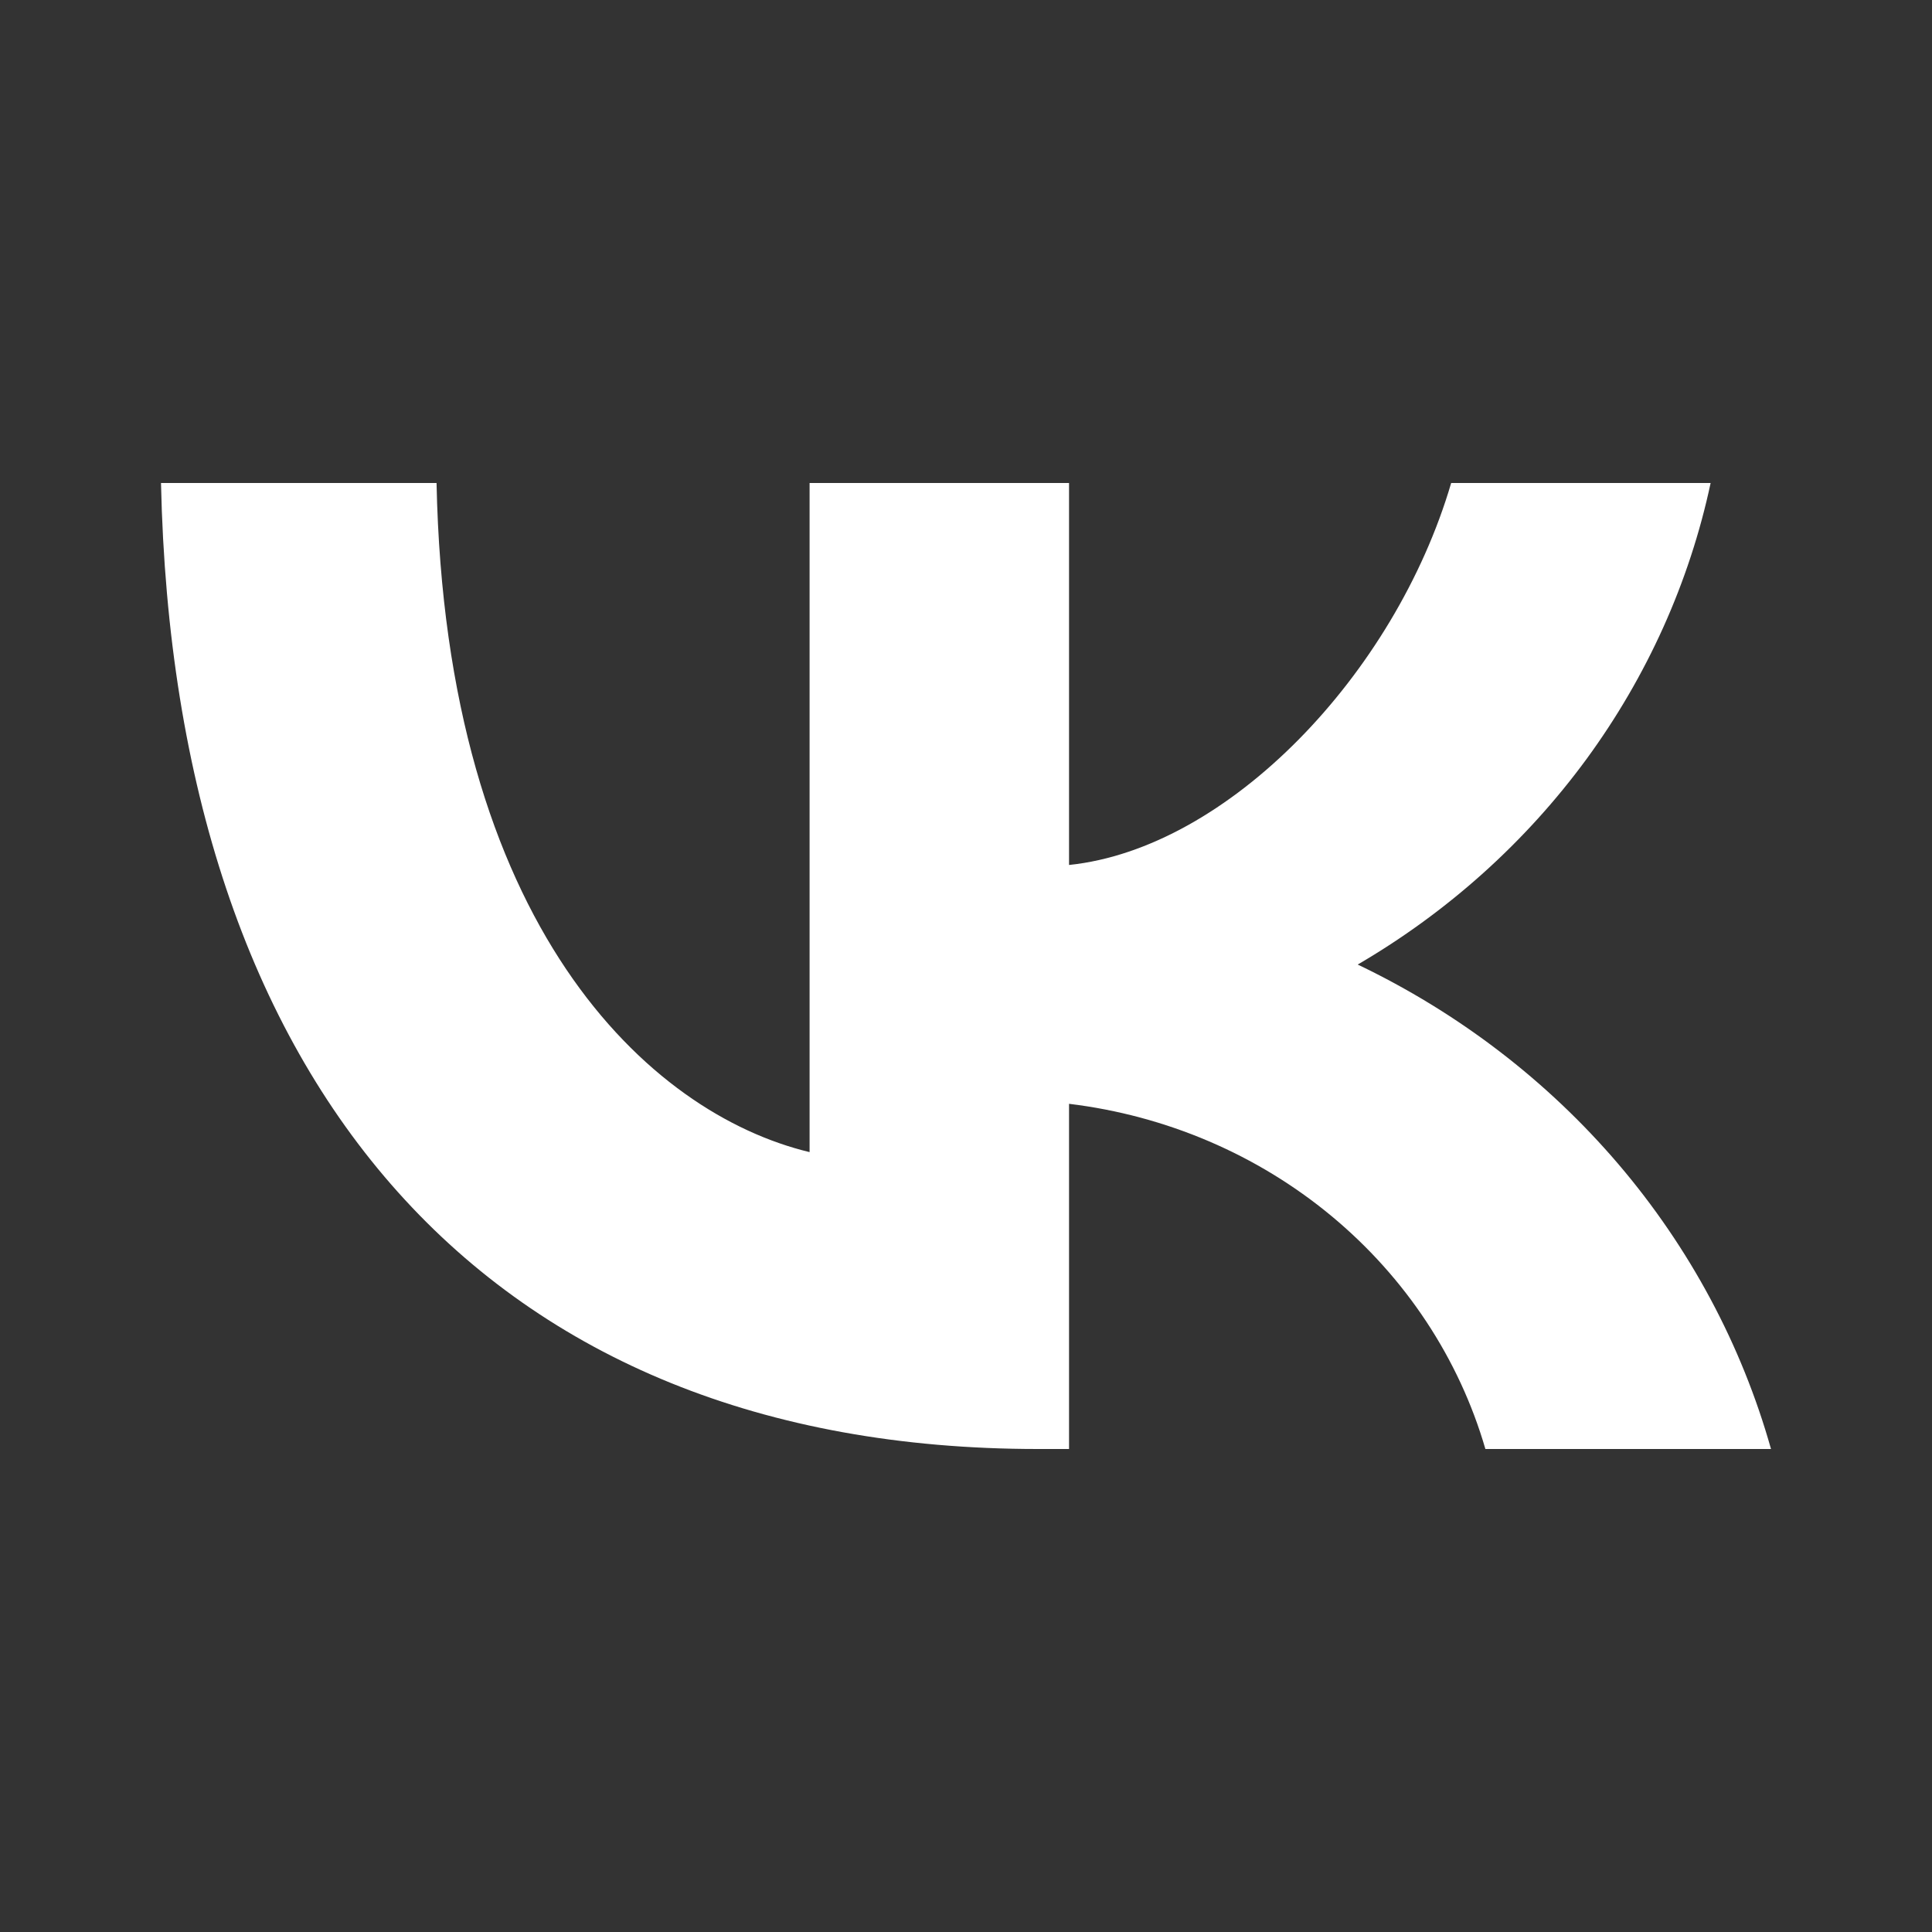
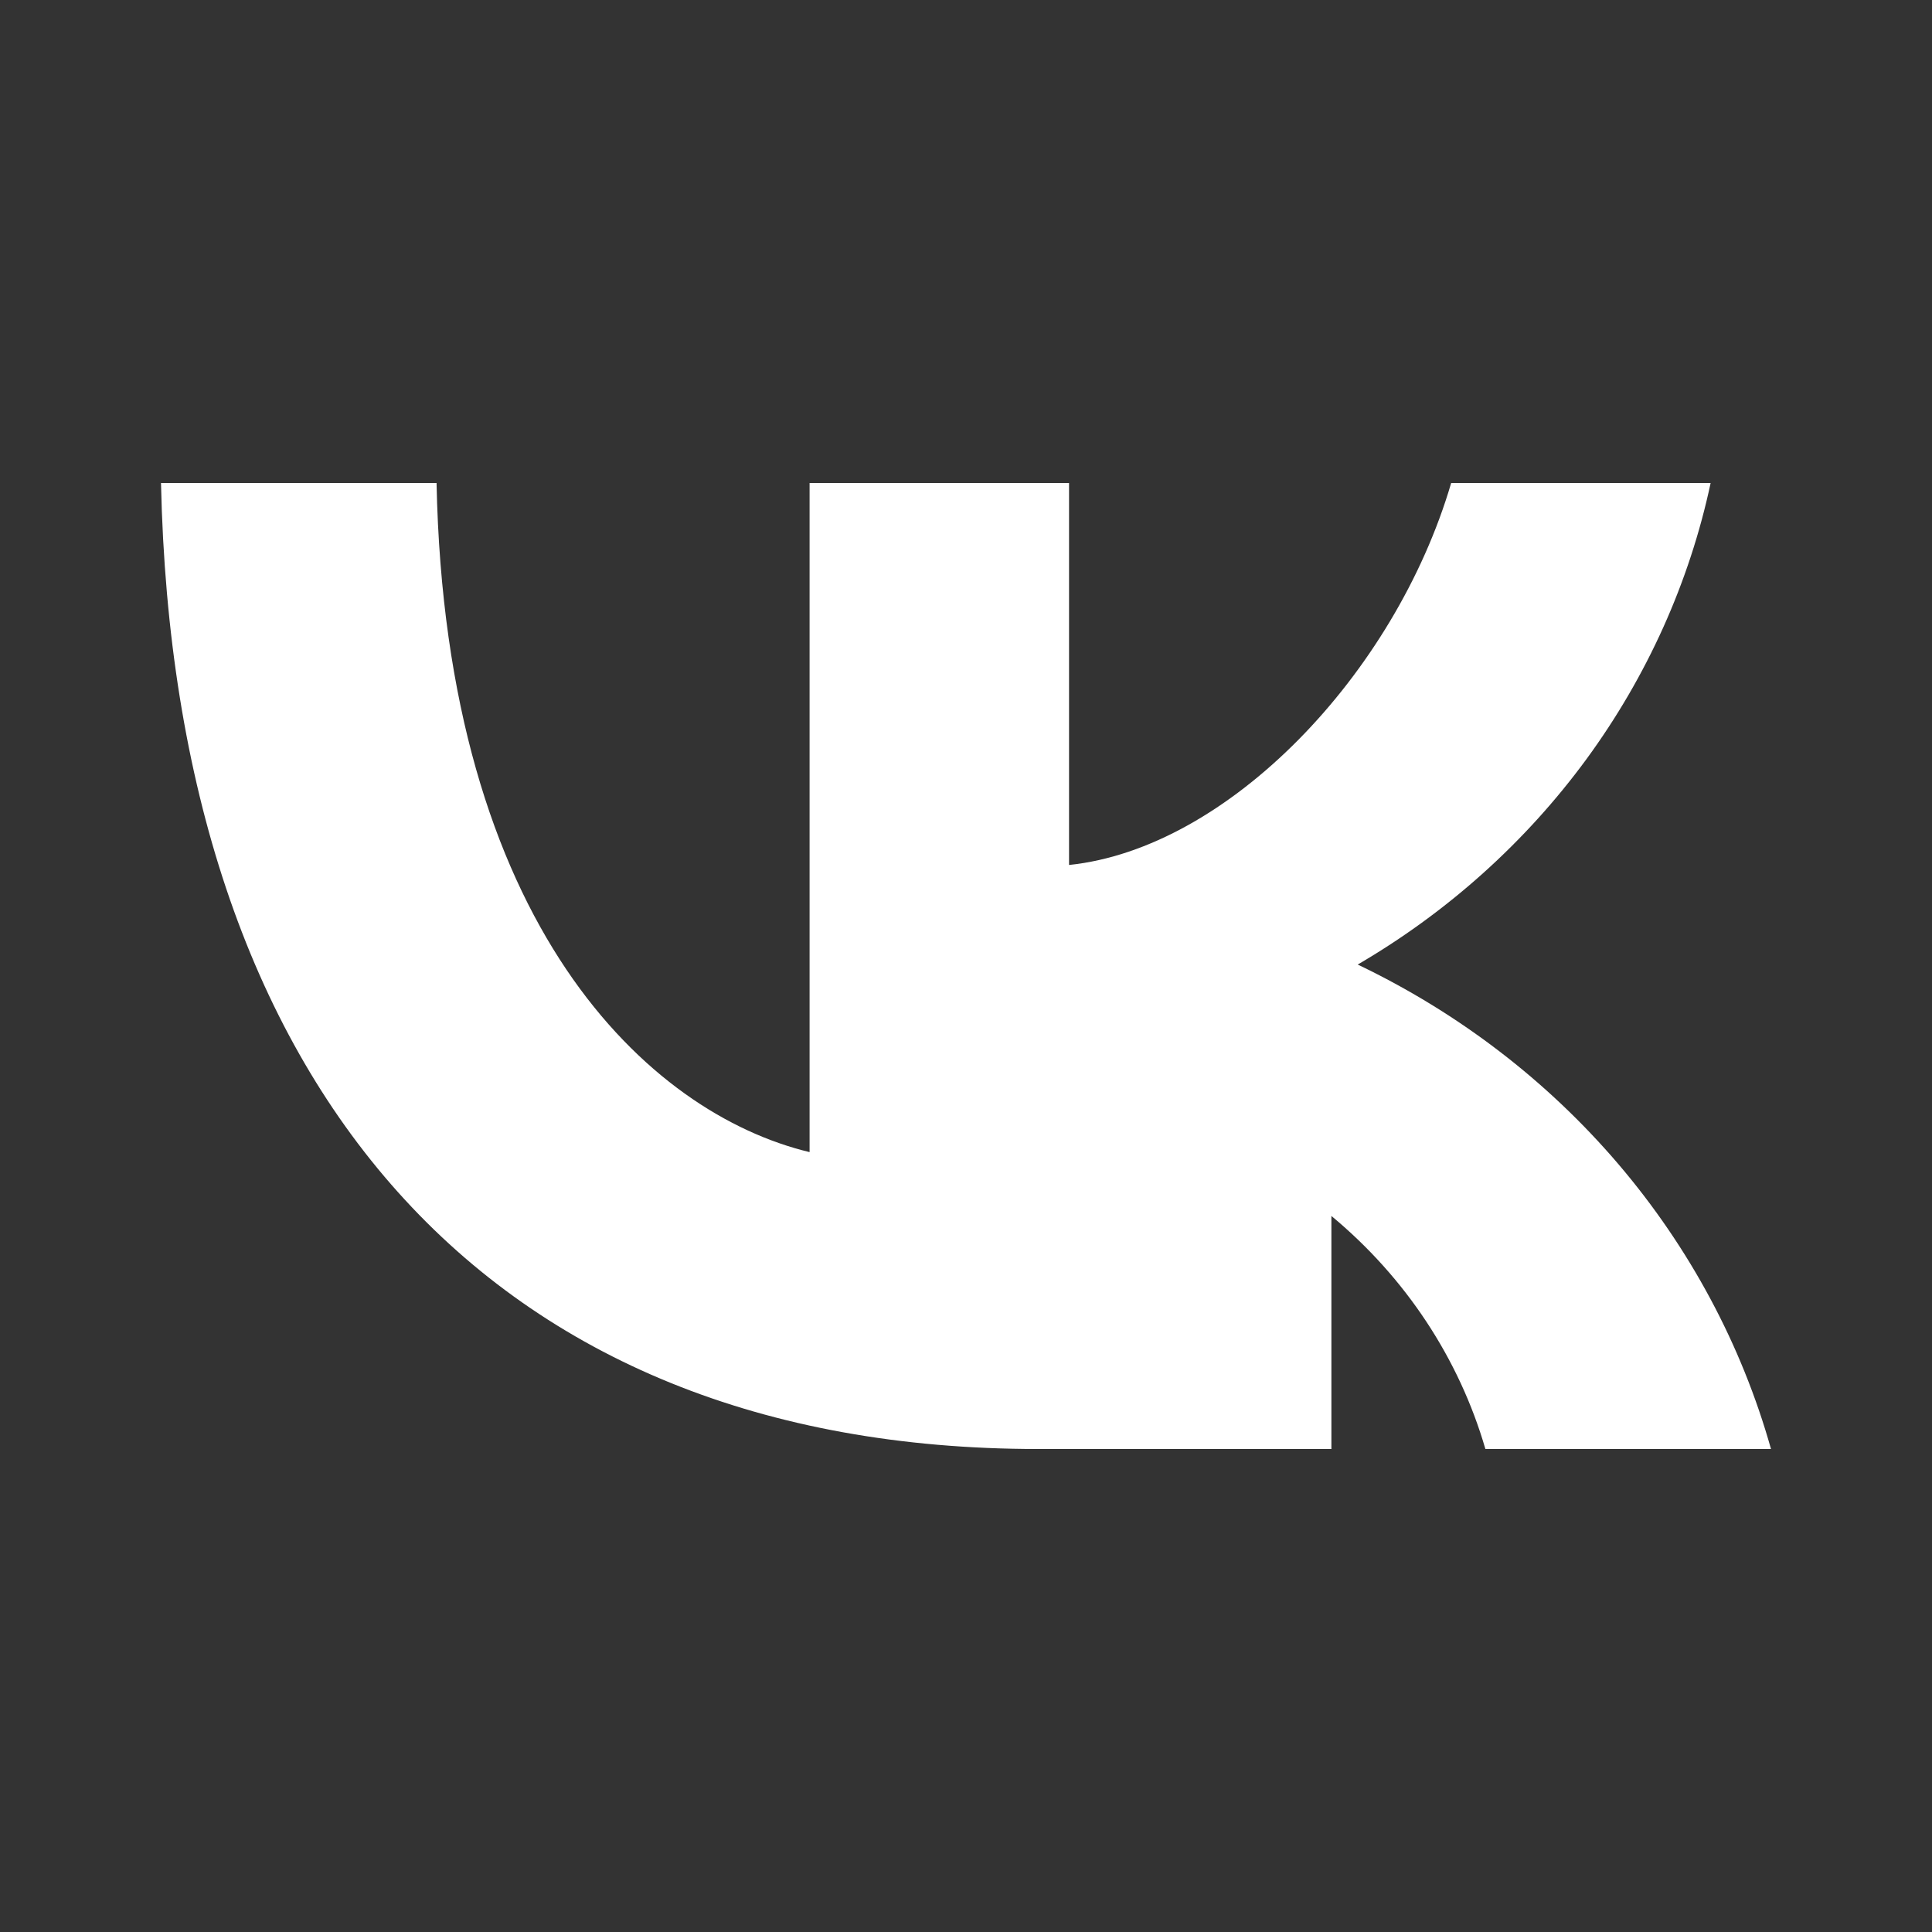
<svg xmlns="http://www.w3.org/2000/svg" width="24" height="24" viewBox="0 0 24 24" fill="none">
  <rect x="0" y="0" width="24" height="24" fill="#333333" stroke="none" />
-   <path d="M12.893 18C6.06 18 2.162 13.495 2 6H5.423C5.535 11.502 8.059 13.832 10.057 14.312V6H13.28V10.745C15.254 10.54 17.328 8.378 18.027 6H21.25C20.987 7.233 20.461 8.401 19.707 9.431C18.952 10.46 17.985 11.329 16.866 11.982C18.115 12.579 19.219 13.424 20.104 14.461C20.989 15.499 21.635 16.705 22 18H18.452C18.125 16.875 17.459 15.868 16.539 15.105C15.619 14.342 14.486 13.858 13.28 13.712V18H12.893Z" fill="white" />
+   <path d="M12.893 18C6.06 18 2.162 13.495 2 6H5.423C5.535 11.502 8.059 13.832 10.057 14.312V6H13.28V10.745C15.254 10.54 17.328 8.378 18.027 6H21.25C20.987 7.233 20.461 8.401 19.707 9.431C18.952 10.46 17.985 11.329 16.866 11.982C18.115 12.579 19.219 13.424 20.104 14.461C20.989 15.499 21.635 16.705 22 18H18.452C18.125 16.875 17.459 15.868 16.539 15.105V18H12.893Z" fill="white" />
</svg>